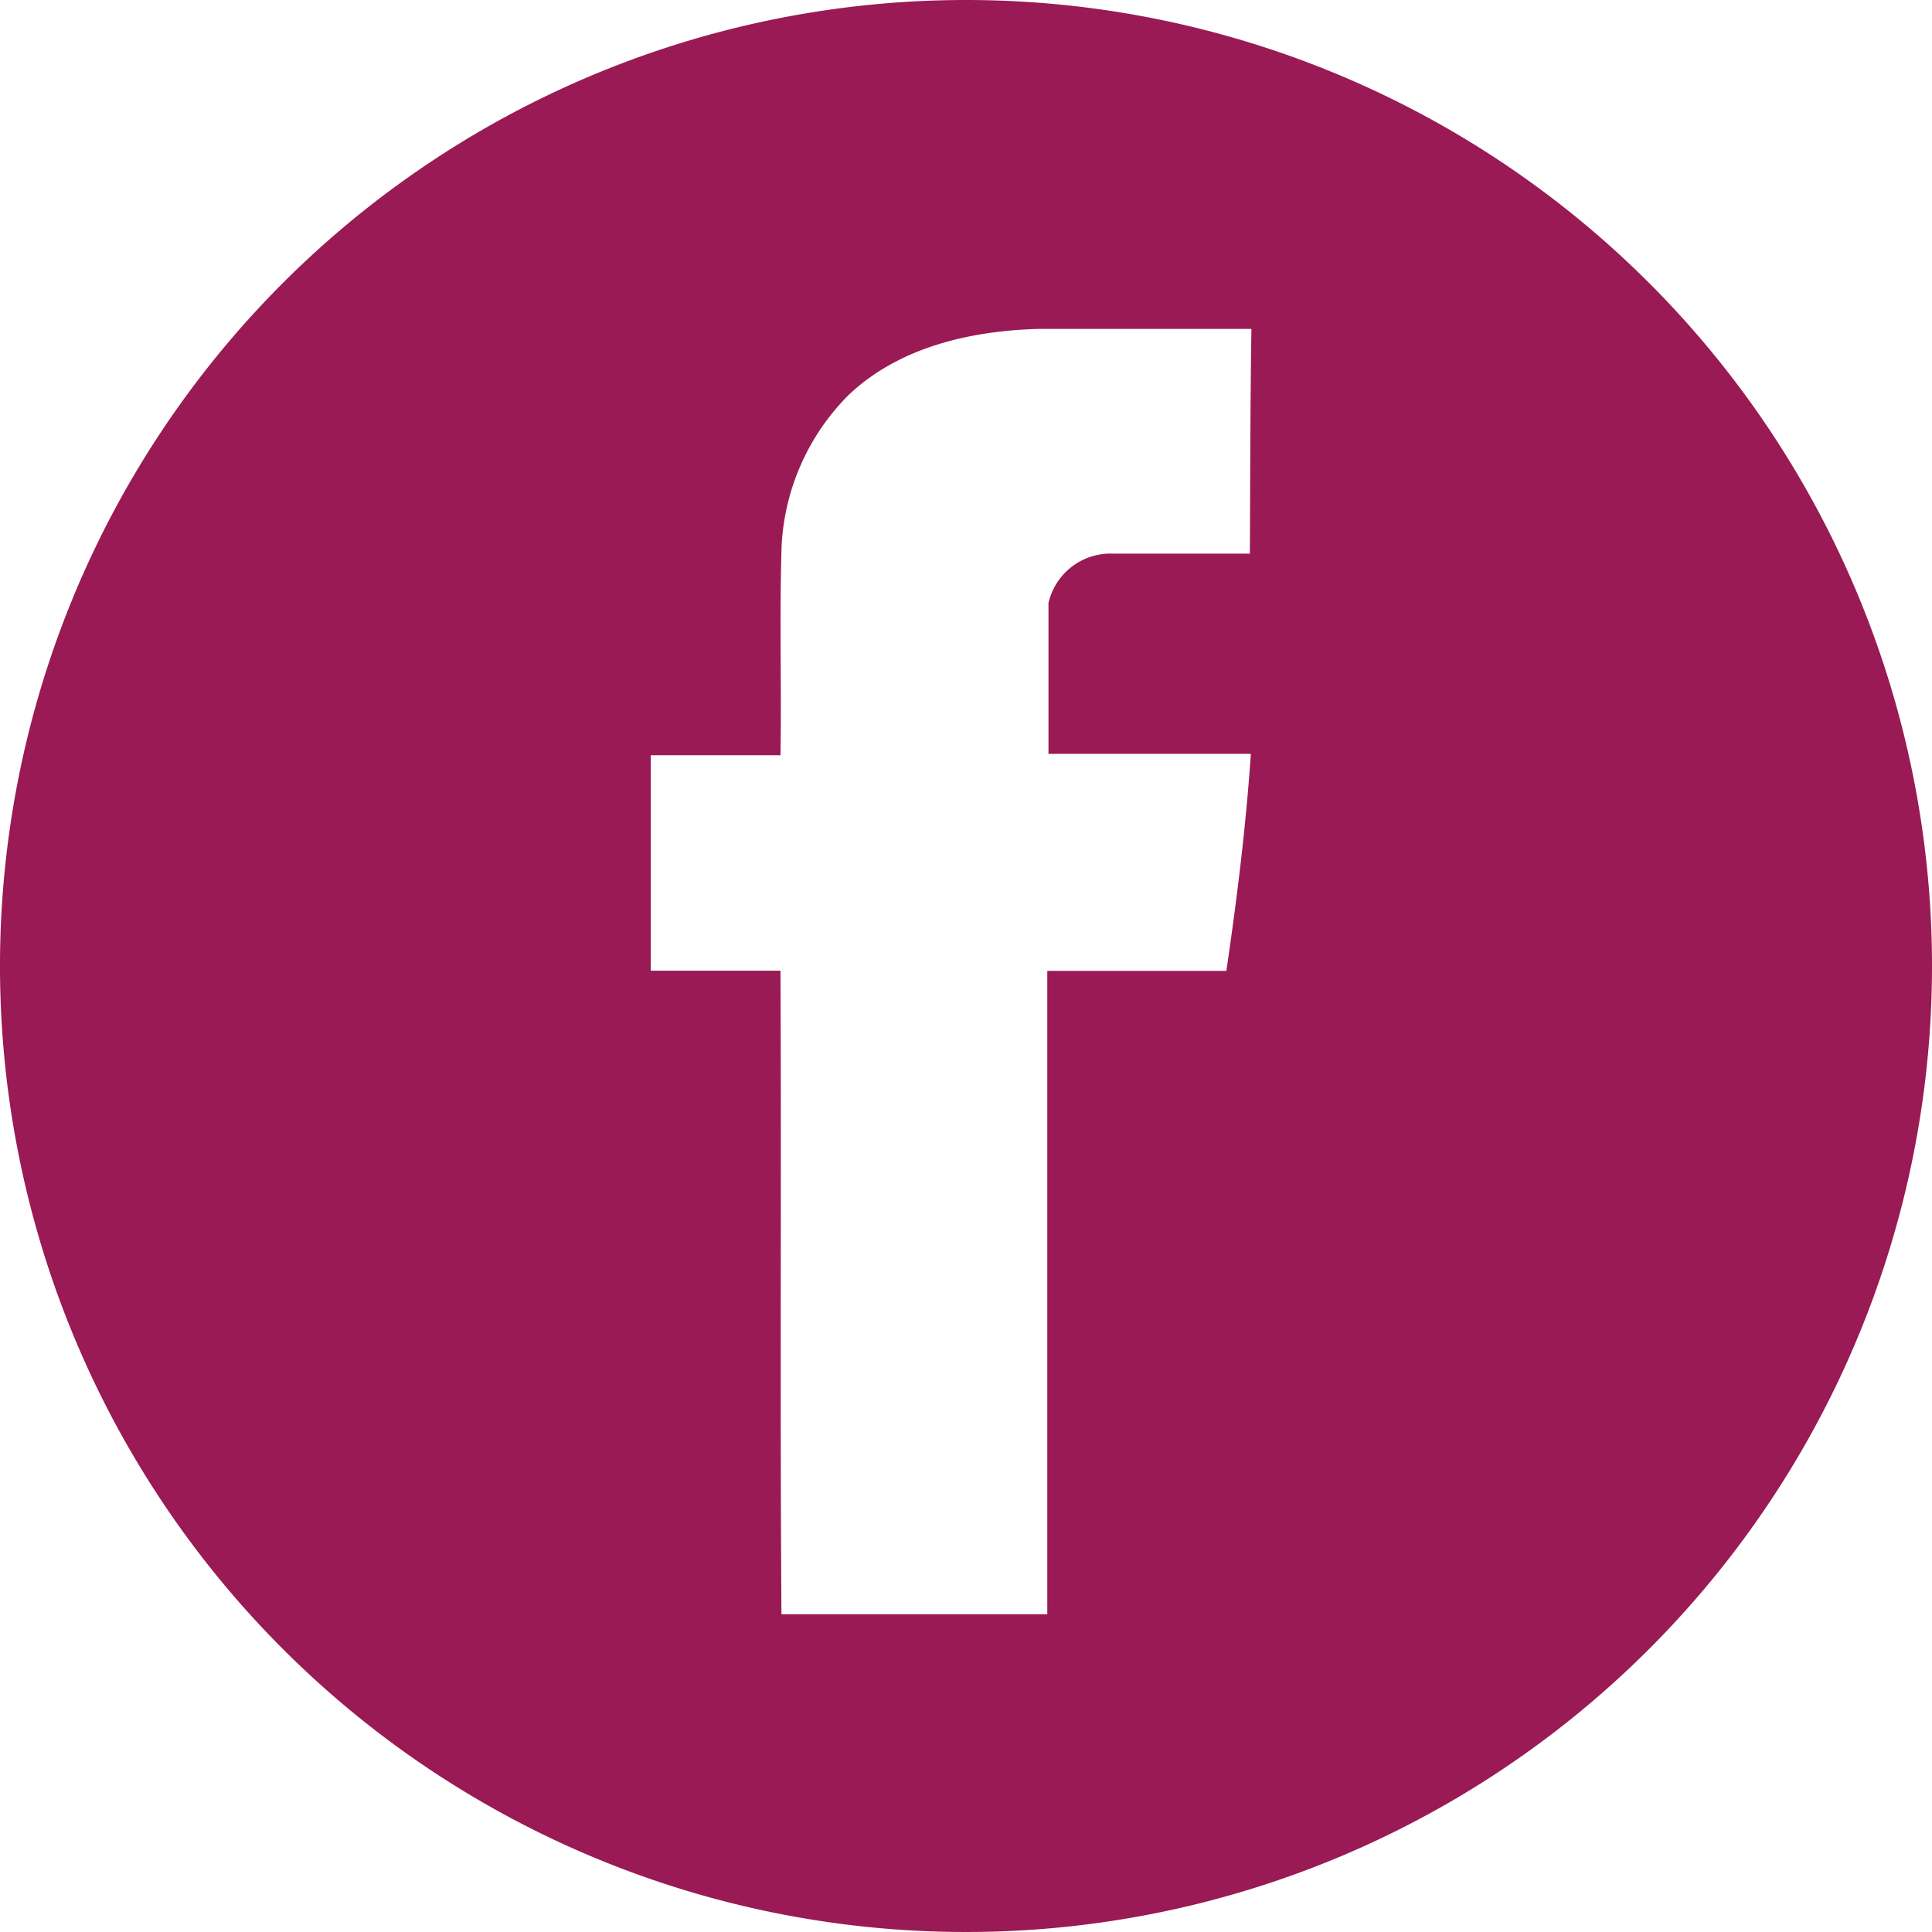
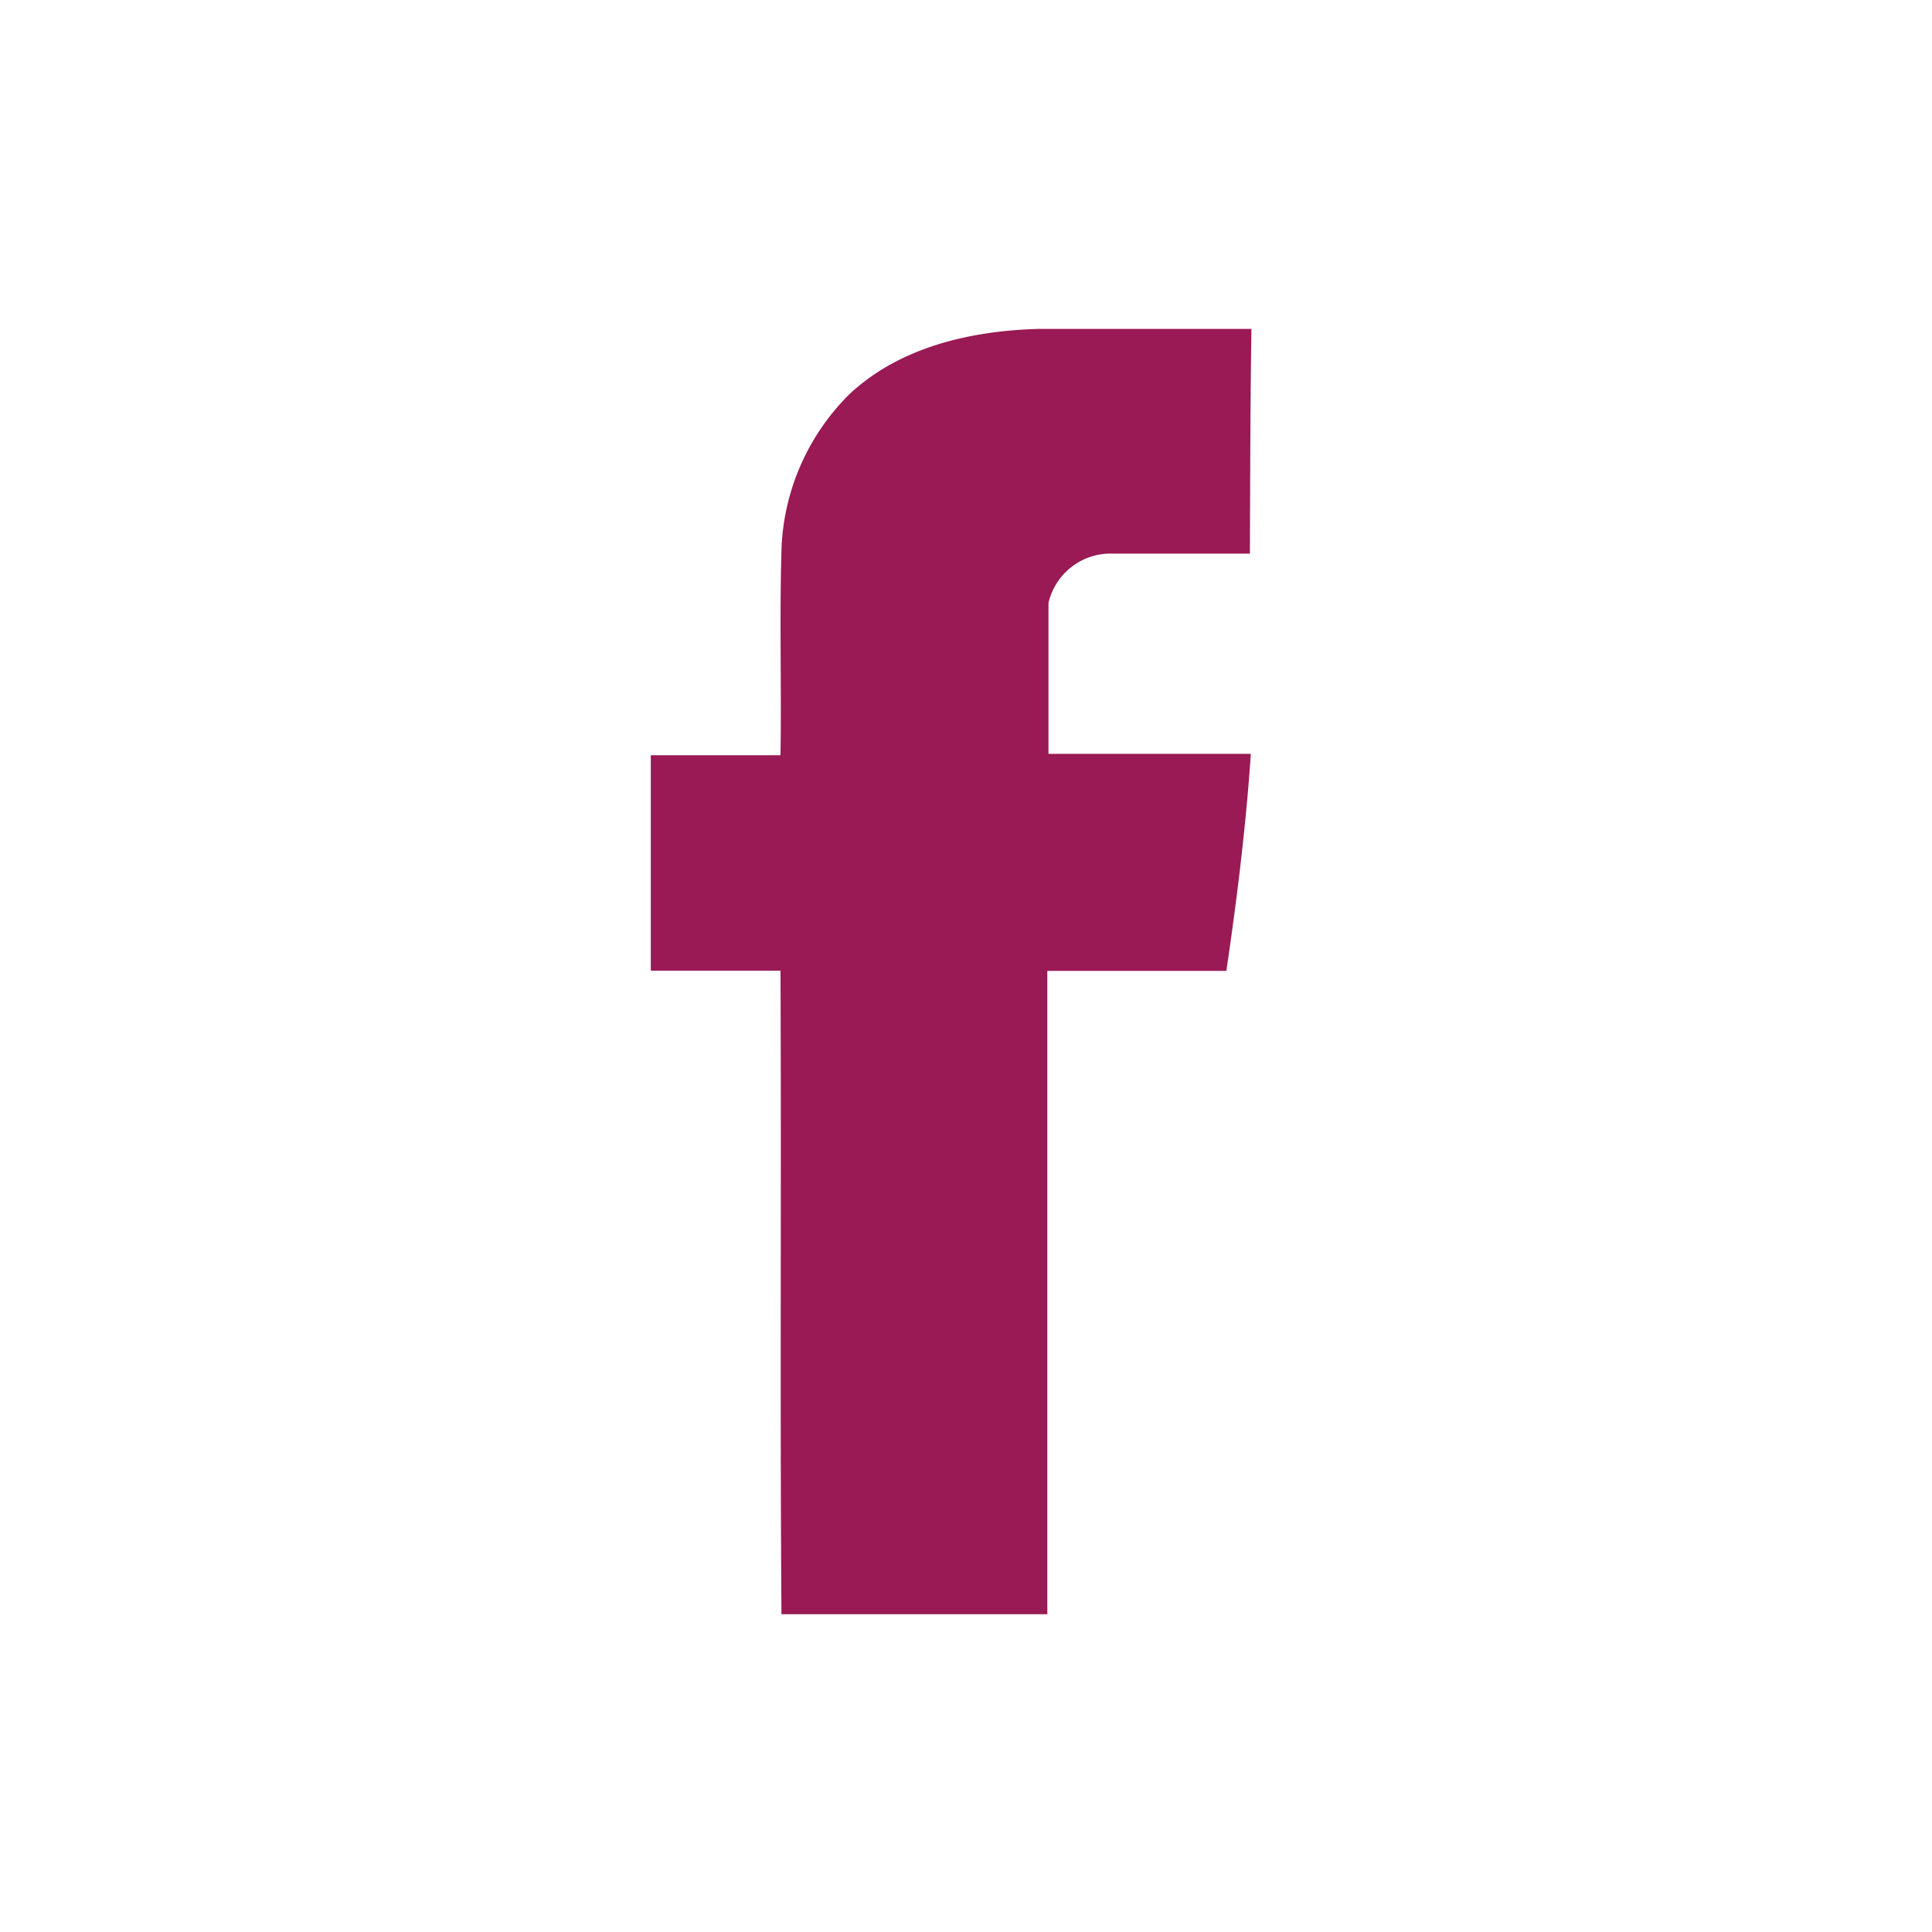
<svg xmlns="http://www.w3.org/2000/svg" id="Layer_1" data-name="Layer 1" viewBox="0 0 98.62 98.62">
  <defs>
    <style>.cls-1{fill:#991a54;}</style>
  </defs>
  <title>2_2</title>
-   <path class="cls-1" d="M49.31,0A49.31,49.31,0,1,0,98.62,49.31,49.31,49.31,0,0,0,49.31,0ZM63.8,28.26h-7a3.25,3.25,0,0,0-3.28,2.52c0,2.57,0,5.14,0,7.7,3.45,0,6.89,0,10.33,0-.25,3.71-.71,7.41-1.25,11.08-3.05,0-6.09,0-9.14,0,0,10.95,0,21.88,0,32.84-4.53,0-9,0-13.57,0-.08-11,0-21.9-.05-32.85-2.2,0-4.42,0-6.62,0,0-3.68,0-7.37,0-11,2.2,0,4.42,0,6.62,0,.06-3.57-.06-7.16.06-10.73a11.73,11.73,0,0,1,3.43-7.67c2.57-2.43,6.2-3.26,9.65-3.36,3.63,0,7.27,0,10.9,0C63.82,20.6,63.82,24.42,63.8,28.26Z" transform="translate(0 0)" />
+   <path class="cls-1" d="M49.31,0ZM63.8,28.26h-7a3.25,3.25,0,0,0-3.28,2.52c0,2.57,0,5.14,0,7.7,3.45,0,6.89,0,10.33,0-.25,3.71-.71,7.41-1.25,11.08-3.05,0-6.09,0-9.14,0,0,10.95,0,21.88,0,32.84-4.53,0-9,0-13.57,0-.08-11,0-21.9-.05-32.85-2.2,0-4.42,0-6.62,0,0-3.68,0-7.37,0-11,2.2,0,4.42,0,6.62,0,.06-3.57-.06-7.16.06-10.73a11.73,11.73,0,0,1,3.43-7.67c2.57-2.43,6.2-3.26,9.65-3.36,3.63,0,7.27,0,10.9,0C63.82,20.6,63.82,24.42,63.8,28.26Z" transform="translate(0 0)" />
</svg>